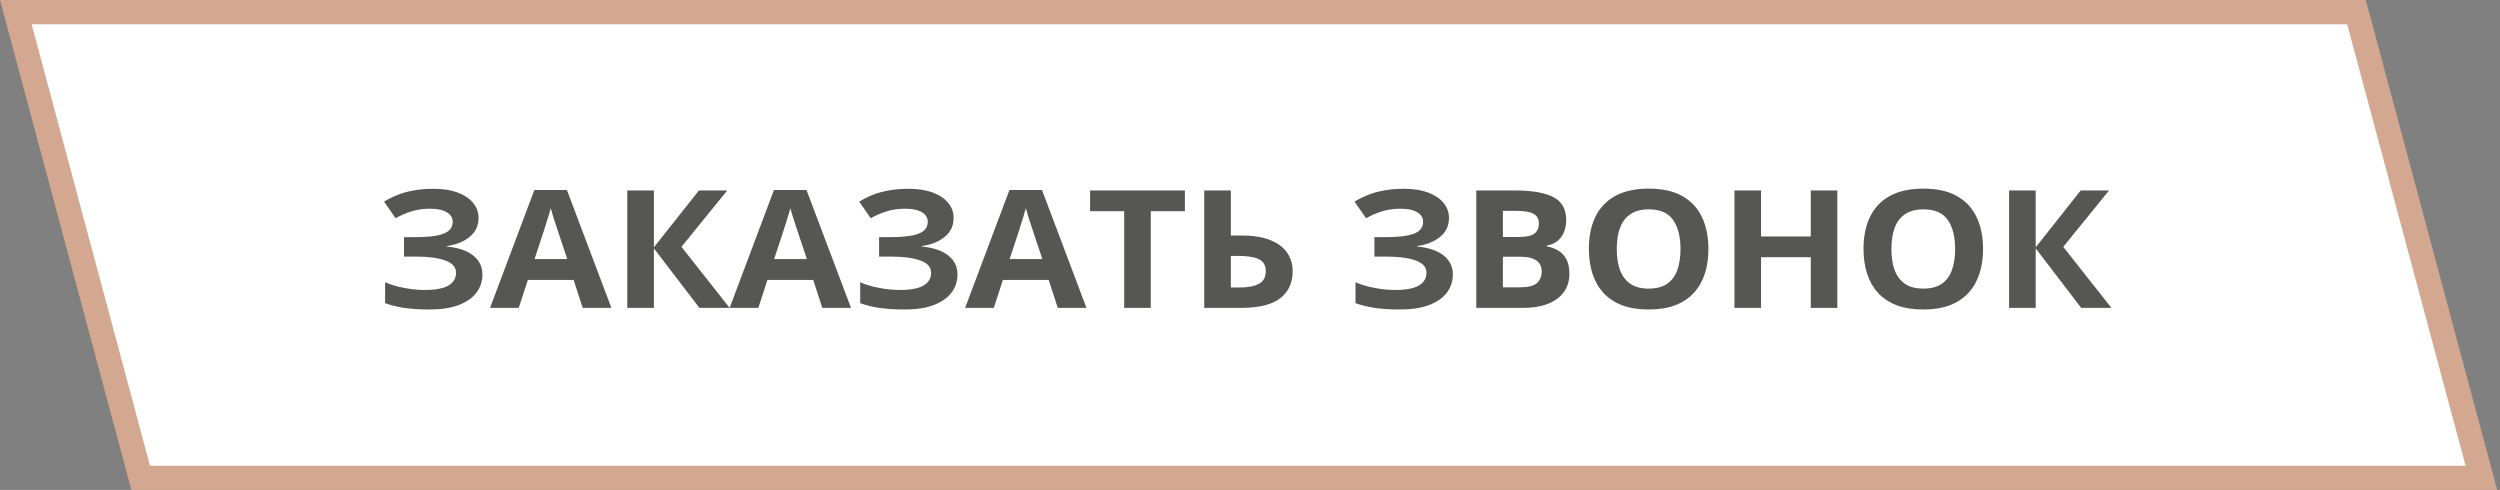
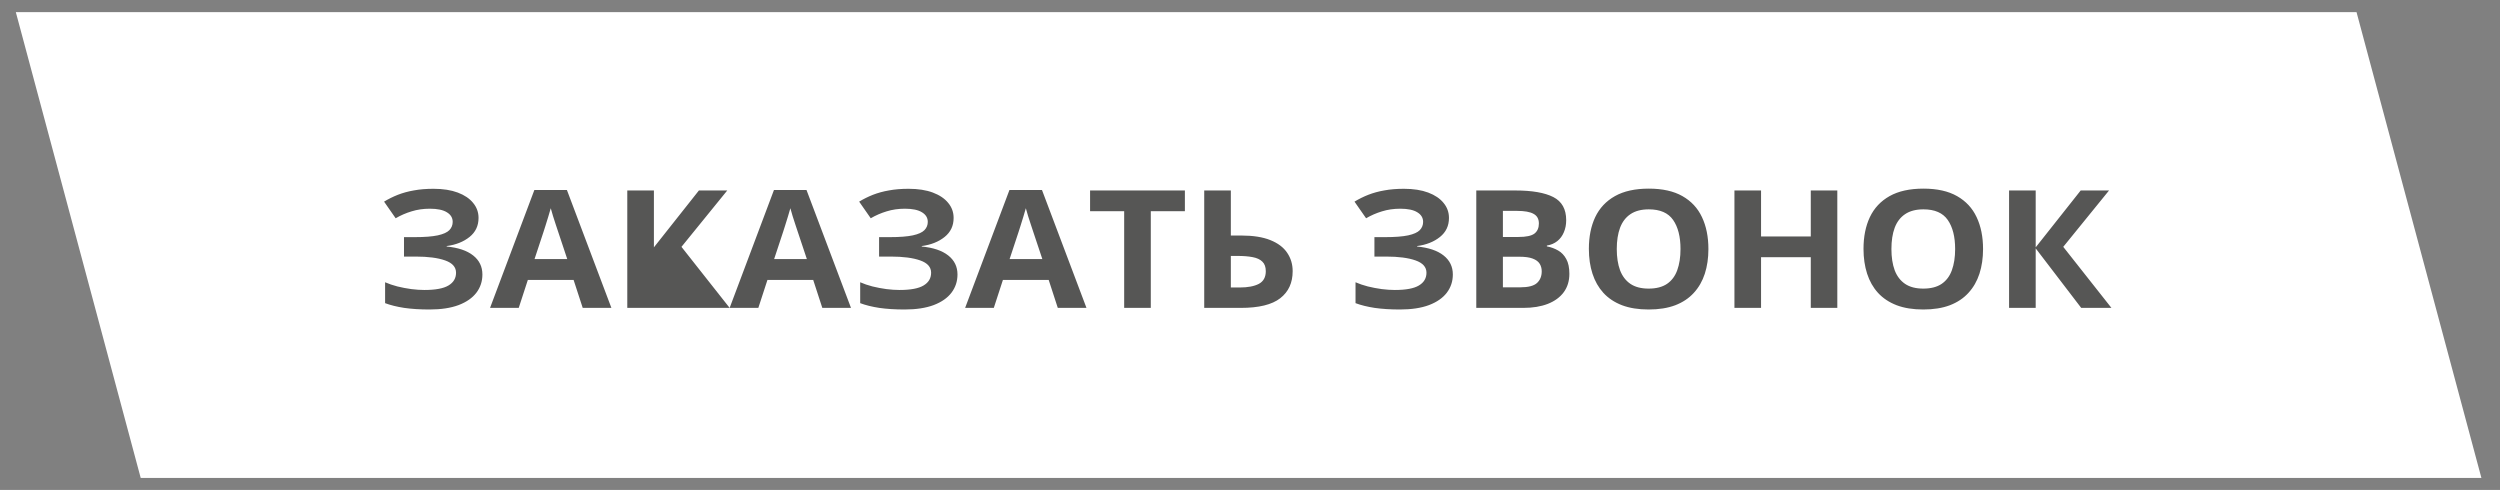
<svg xmlns="http://www.w3.org/2000/svg" width="199" height="39" viewBox="0 0 199 39" fill="none">
  <rect x="0" y="0" width="199" height="39" fill="#808080" stroke="none" />
  <rect x="1.259" y="0.966" width="186.32" height="38.38" transform="matrix(1 0 0.259 0.966 -0.25 0.033)" fill="white" />
-   <rect x="1.259" y="0.966" width="186.32" height="38.38" transform="matrix(1 0 0.259 0.966 -0.25 0.033)" stroke="#D3A790" stroke-width="2" />
-   <path d="M38.092 17.348C38.092 17.975 37.852 18.48 37.374 18.863C36.895 19.247 36.289 19.488 35.556 19.585L35.556 19.624C36.467 19.709 37.169 19.946 37.661 20.333C38.153 20.721 38.399 21.226 38.399 21.848C38.399 22.394 38.24 22.878 37.921 23.299C37.602 23.717 37.13 24.045 36.506 24.284C35.882 24.518 35.109 24.636 34.188 24.636C33.432 24.636 32.76 24.593 32.172 24.508C31.588 24.418 31.083 24.292 30.654 24.131L30.654 22.468C30.946 22.596 31.272 22.707 31.632 22.801C31.996 22.89 32.366 22.961 32.739 23.012C33.113 23.059 33.459 23.082 33.778 23.082C34.662 23.082 35.303 22.963 35.699 22.724C36.1 22.485 36.301 22.147 36.301 21.708C36.301 21.26 36.011 20.934 35.433 20.73C34.854 20.525 34.075 20.423 33.095 20.423H32.158L32.158 18.876H32.999C33.792 18.876 34.407 18.829 34.845 18.735C35.287 18.637 35.594 18.499 35.768 18.32C35.945 18.137 36.034 17.917 36.034 17.661C36.034 17.342 35.882 17.088 35.576 16.901C35.271 16.709 34.817 16.613 34.216 16.613C33.696 16.613 33.211 16.683 32.76 16.824C32.309 16.96 31.887 17.144 31.495 17.374L30.572 16.05C30.914 15.842 31.279 15.661 31.666 15.507C32.058 15.354 32.486 15.236 32.951 15.156C33.416 15.07 33.935 15.028 34.51 15.028C35.262 15.028 35.904 15.128 36.438 15.328C36.971 15.528 37.379 15.803 37.661 16.153C37.948 16.498 38.092 16.896 38.092 17.348ZM46.384 24.508L45.659 22.283H42.016L41.291 24.508H39.008L42.535 15.124H45.126L48.667 24.508H46.384ZM45.153 20.621L44.429 18.448C44.383 18.303 44.322 18.117 44.244 17.892C44.171 17.661 44.096 17.429 44.019 17.195C43.946 16.956 43.886 16.749 43.841 16.575C43.795 16.749 43.731 16.967 43.649 17.227C43.572 17.482 43.497 17.725 43.424 17.955C43.351 18.186 43.298 18.35 43.267 18.448L42.549 20.621H45.153ZM58.08 24.508H55.674L52.051 19.771L52.051 24.508H49.932L49.932 15.162H52.051L52.051 19.688L55.633 15.162H57.889L54.245 19.649L58.08 24.508ZM65.456 24.508L64.731 22.283H61.088L60.363 24.508H58.08L61.607 15.124H64.198L67.739 24.508H65.456ZM64.226 20.621L63.501 18.448C63.455 18.303 63.394 18.117 63.316 17.892C63.243 17.661 63.168 17.429 63.091 17.195C63.018 16.956 62.959 16.749 62.913 16.575C62.867 16.749 62.804 16.967 62.722 17.227C62.644 17.482 62.569 17.725 62.496 17.955C62.423 18.186 62.371 18.35 62.339 18.448L61.621 20.621H64.226ZM75.908 17.348C75.908 17.975 75.669 18.48 75.19 18.863C74.712 19.247 74.106 19.488 73.372 19.585L73.372 19.624C74.284 19.709 74.985 19.946 75.478 20.333C75.97 20.721 76.216 21.226 76.216 21.848C76.216 22.394 76.056 22.878 75.737 23.299C75.418 23.717 74.947 24.045 74.322 24.284C73.698 24.518 72.925 24.636 72.005 24.636C71.248 24.636 70.576 24.593 69.988 24.508C69.405 24.418 68.899 24.292 68.471 24.131L68.471 22.468C68.762 22.596 69.088 22.707 69.448 22.801C69.813 22.89 70.182 22.961 70.556 23.012C70.929 23.059 71.276 23.082 71.595 23.082C72.479 23.082 73.119 22.963 73.516 22.724C73.917 22.485 74.117 22.147 74.117 21.708C74.117 21.26 73.828 20.934 73.249 20.73C72.67 20.525 71.891 20.423 70.911 20.423H69.975L69.975 18.876H70.815C71.608 18.876 72.224 18.829 72.661 18.735C73.103 18.637 73.411 18.499 73.584 18.32C73.762 18.137 73.851 17.917 73.851 17.661C73.851 17.342 73.698 17.088 73.393 16.901C73.087 16.709 72.634 16.613 72.032 16.613C71.513 16.613 71.027 16.683 70.576 16.824C70.125 16.96 69.704 17.144 69.311 17.374L68.389 16.05C68.731 15.842 69.095 15.661 69.482 15.507C69.874 15.354 70.303 15.236 70.768 15.156C71.232 15.07 71.752 15.028 72.326 15.028C73.078 15.028 73.721 15.128 74.254 15.328C74.787 15.528 75.195 15.803 75.478 16.153C75.765 16.498 75.908 16.896 75.908 17.348ZM84.2 24.508L83.476 22.283H79.832L79.107 24.508H76.824L80.352 15.124H82.942L86.483 24.508H84.2ZM82.97 20.621L82.245 18.448C82.2 18.303 82.138 18.117 82.061 17.892C81.988 17.661 81.912 17.429 81.835 17.195C81.762 16.956 81.703 16.749 81.657 16.575C81.612 16.749 81.548 16.967 81.466 17.227C81.388 17.482 81.313 17.725 81.24 17.955C81.167 18.186 81.115 18.35 81.083 18.448L80.365 20.621H82.97ZM91.603 24.508H89.484L89.484 16.811H86.77L86.77 15.162H94.317L94.317 16.811H91.603L91.603 24.508ZM95.856 24.508L95.856 15.162H97.975L97.975 18.748H98.809C99.747 18.748 100.518 18.869 101.119 19.112C101.725 19.355 102.172 19.692 102.459 20.122C102.751 20.549 102.896 21.037 102.896 21.586C102.896 22.511 102.566 23.229 101.905 23.741C101.249 24.252 100.203 24.508 98.768 24.508H95.856ZM97.975 22.884H98.686C99.328 22.884 99.834 22.788 100.203 22.596C100.572 22.4 100.757 22.064 100.757 21.586C100.757 21.254 100.666 21 100.483 20.826C100.306 20.651 100.048 20.532 99.711 20.468C99.378 20.404 98.98 20.372 98.515 20.372H97.975L97.975 22.884ZM115.338 17.348C115.338 17.975 115.099 18.48 114.62 18.863C114.142 19.247 113.535 19.488 112.802 19.585L112.802 19.624C113.713 19.709 114.415 19.946 114.907 20.333C115.399 20.721 115.646 21.226 115.646 21.848C115.646 22.394 115.486 22.878 115.167 23.299C114.848 23.717 114.376 24.045 113.752 24.284C113.128 24.518 112.355 24.636 111.435 24.636C110.678 24.636 110.006 24.593 109.418 24.508C108.835 24.418 108.329 24.292 107.9 24.131L107.9 22.468C108.192 22.596 108.518 22.707 108.878 22.801C109.243 22.89 109.612 22.961 109.985 23.012C110.359 23.059 110.705 23.082 111.024 23.082C111.909 23.082 112.549 22.963 112.945 22.724C113.346 22.485 113.547 22.147 113.547 21.708C113.547 21.26 113.257 20.934 112.679 20.73C112.1 20.525 111.321 20.423 110.341 20.423H109.404L109.404 18.876H110.245C111.038 18.876 111.653 18.829 112.091 18.735C112.533 18.637 112.84 18.499 113.014 18.32C113.191 18.137 113.28 17.917 113.28 17.661C113.28 17.342 113.128 17.088 112.822 16.901C112.517 16.709 112.063 16.613 111.462 16.613C110.942 16.613 110.457 16.683 110.006 16.824C109.555 16.96 109.133 17.144 108.741 17.374L107.818 16.05C108.16 15.842 108.525 15.661 108.912 15.507C109.304 15.354 109.732 15.236 110.197 15.156C110.662 15.07 111.182 15.028 111.756 15.028C112.508 15.028 113.15 15.128 113.684 15.328C114.217 15.528 114.625 15.803 114.907 16.153C115.194 16.498 115.338 16.896 115.338 17.348ZM117.512 15.162H120.622C121.953 15.162 122.96 15.337 123.644 15.686C124.327 16.036 124.669 16.649 124.669 17.527C124.669 17.881 124.607 18.201 124.484 18.486C124.366 18.771 124.193 19.006 123.965 19.189C123.737 19.372 123.459 19.492 123.131 19.547L123.131 19.611C123.464 19.675 123.764 19.786 124.033 19.943C124.302 20.097 124.516 20.323 124.676 20.621C124.84 20.915 124.922 21.307 124.922 21.797C124.922 22.364 124.774 22.85 124.478 23.255C124.181 23.66 123.757 23.971 123.206 24.188C122.659 24.401 122.007 24.508 121.251 24.508H117.512L117.512 15.162ZM119.631 18.863H120.861C121.477 18.863 121.903 18.774 122.14 18.595C122.377 18.411 122.495 18.143 122.495 17.789C122.495 17.431 122.354 17.175 122.071 17.022C121.793 16.864 121.351 16.786 120.745 16.786H119.631L119.631 18.863ZM119.631 20.436L119.631 22.871H121.012C121.65 22.871 122.094 22.756 122.345 22.526C122.595 22.296 122.721 21.987 122.721 21.599C122.721 21.369 122.666 21.166 122.557 20.992C122.447 20.817 122.263 20.681 122.003 20.583C121.748 20.485 121.395 20.436 120.943 20.436H119.631ZM135.989 19.822C135.989 20.542 135.894 21.198 135.702 21.791C135.511 22.379 135.219 22.886 134.827 23.312C134.44 23.738 133.948 24.067 133.351 24.297C132.754 24.523 132.047 24.636 131.231 24.636C130.416 24.636 129.709 24.523 129.112 24.297C128.515 24.067 128.021 23.738 127.629 23.312C127.242 22.886 126.952 22.377 126.761 21.785C126.569 21.192 126.474 20.534 126.474 19.809C126.474 18.842 126.642 18 126.979 17.284C127.321 16.564 127.845 16.006 128.552 15.609C129.258 15.213 130.156 15.015 131.245 15.015C132.33 15.015 133.221 15.213 133.918 15.609C134.62 16.006 135.139 16.564 135.477 17.284C135.818 18.004 135.989 18.85 135.989 19.822ZM128.695 19.822C128.695 20.474 128.782 21.037 128.955 21.51C129.133 21.978 129.409 22.341 129.782 22.596C130.156 22.848 130.639 22.973 131.231 22.973C131.833 22.973 132.321 22.848 132.694 22.596C133.068 22.341 133.339 21.978 133.508 21.51C133.681 21.037 133.768 20.474 133.768 19.822C133.768 18.842 133.572 18.07 133.18 17.508C132.788 16.945 132.143 16.664 131.245 16.664C130.648 16.664 130.16 16.792 129.782 17.048C129.409 17.299 129.133 17.661 128.955 18.134C128.782 18.603 128.695 19.166 128.695 19.822ZM146.25 24.508H144.138L144.138 20.474H140.18L140.18 24.508H138.061L138.061 15.162H140.18L140.18 18.825H144.138L144.138 15.162H146.25L146.25 24.508ZM157.851 19.822C157.851 20.542 157.755 21.198 157.563 21.791C157.372 22.379 157.08 22.886 156.688 23.312C156.301 23.738 155.809 24.067 155.212 24.297C154.615 24.523 153.909 24.636 153.093 24.636C152.277 24.636 151.571 24.523 150.974 24.297C150.377 24.067 149.882 23.738 149.49 23.312C149.103 22.886 148.813 22.377 148.622 21.785C148.431 21.192 148.335 20.534 148.335 19.809C148.335 18.842 148.504 18 148.841 17.284C149.183 16.564 149.707 16.006 150.413 15.609C151.119 15.213 152.017 15.015 153.106 15.015C154.191 15.015 155.082 15.213 155.779 15.609C156.481 16.006 157.001 16.564 157.338 17.284C157.68 18.004 157.851 18.85 157.851 19.822ZM150.557 19.822C150.557 20.474 150.643 21.037 150.816 21.51C150.994 21.978 151.27 22.341 151.644 22.596C152.017 22.848 152.5 22.973 153.093 22.973C153.694 22.973 154.182 22.848 154.556 22.596C154.929 22.341 155.201 21.978 155.369 21.51C155.542 21.037 155.629 20.474 155.629 19.822C155.629 18.842 155.433 18.07 155.041 17.508C154.649 16.945 154.004 16.664 153.106 16.664C152.509 16.664 152.022 16.792 151.644 17.048C151.27 17.299 150.994 17.661 150.816 18.134C150.643 18.603 150.557 19.166 150.557 19.822ZM168.07 24.508H165.664L162.041 19.771L162.041 24.508H159.922L159.922 15.162H162.041L162.041 19.688L165.623 15.162H167.879L164.235 19.649L168.07 24.508Z" fill="#565655" />
+   <path d="M38.092 17.348C38.092 17.975 37.852 18.48 37.374 18.863C36.895 19.247 36.289 19.488 35.556 19.585L35.556 19.624C36.467 19.709 37.169 19.946 37.661 20.333C38.153 20.721 38.399 21.226 38.399 21.848C38.399 22.394 38.24 22.878 37.921 23.299C37.602 23.717 37.13 24.045 36.506 24.284C35.882 24.518 35.109 24.636 34.188 24.636C33.432 24.636 32.76 24.593 32.172 24.508C31.588 24.418 31.083 24.292 30.654 24.131L30.654 22.468C30.946 22.596 31.272 22.707 31.632 22.801C31.996 22.89 32.366 22.961 32.739 23.012C33.113 23.059 33.459 23.082 33.778 23.082C34.662 23.082 35.303 22.963 35.699 22.724C36.1 22.485 36.301 22.147 36.301 21.708C36.301 21.26 36.011 20.934 35.433 20.73C34.854 20.525 34.075 20.423 33.095 20.423H32.158L32.158 18.876H32.999C33.792 18.876 34.407 18.829 34.845 18.735C35.287 18.637 35.594 18.499 35.768 18.32C35.945 18.137 36.034 17.917 36.034 17.661C36.034 17.342 35.882 17.088 35.576 16.901C35.271 16.709 34.817 16.613 34.216 16.613C33.696 16.613 33.211 16.683 32.76 16.824C32.309 16.96 31.887 17.144 31.495 17.374L30.572 16.05C30.914 15.842 31.279 15.661 31.666 15.507C32.058 15.354 32.486 15.236 32.951 15.156C33.416 15.07 33.935 15.028 34.51 15.028C35.262 15.028 35.904 15.128 36.438 15.328C36.971 15.528 37.379 15.803 37.661 16.153C37.948 16.498 38.092 16.896 38.092 17.348ZM46.384 24.508L45.659 22.283H42.016L41.291 24.508H39.008L42.535 15.124H45.126L48.667 24.508H46.384ZM45.153 20.621L44.429 18.448C44.383 18.303 44.322 18.117 44.244 17.892C44.171 17.661 44.096 17.429 44.019 17.195C43.946 16.956 43.886 16.749 43.841 16.575C43.795 16.749 43.731 16.967 43.649 17.227C43.572 17.482 43.497 17.725 43.424 17.955C43.351 18.186 43.298 18.35 43.267 18.448L42.549 20.621H45.153ZM58.08 24.508H55.674L52.051 24.508H49.932L49.932 15.162H52.051L52.051 19.688L55.633 15.162H57.889L54.245 19.649L58.08 24.508ZM65.456 24.508L64.731 22.283H61.088L60.363 24.508H58.08L61.607 15.124H64.198L67.739 24.508H65.456ZM64.226 20.621L63.501 18.448C63.455 18.303 63.394 18.117 63.316 17.892C63.243 17.661 63.168 17.429 63.091 17.195C63.018 16.956 62.959 16.749 62.913 16.575C62.867 16.749 62.804 16.967 62.722 17.227C62.644 17.482 62.569 17.725 62.496 17.955C62.423 18.186 62.371 18.35 62.339 18.448L61.621 20.621H64.226ZM75.908 17.348C75.908 17.975 75.669 18.48 75.19 18.863C74.712 19.247 74.106 19.488 73.372 19.585L73.372 19.624C74.284 19.709 74.985 19.946 75.478 20.333C75.97 20.721 76.216 21.226 76.216 21.848C76.216 22.394 76.056 22.878 75.737 23.299C75.418 23.717 74.947 24.045 74.322 24.284C73.698 24.518 72.925 24.636 72.005 24.636C71.248 24.636 70.576 24.593 69.988 24.508C69.405 24.418 68.899 24.292 68.471 24.131L68.471 22.468C68.762 22.596 69.088 22.707 69.448 22.801C69.813 22.89 70.182 22.961 70.556 23.012C70.929 23.059 71.276 23.082 71.595 23.082C72.479 23.082 73.119 22.963 73.516 22.724C73.917 22.485 74.117 22.147 74.117 21.708C74.117 21.26 73.828 20.934 73.249 20.73C72.67 20.525 71.891 20.423 70.911 20.423H69.975L69.975 18.876H70.815C71.608 18.876 72.224 18.829 72.661 18.735C73.103 18.637 73.411 18.499 73.584 18.32C73.762 18.137 73.851 17.917 73.851 17.661C73.851 17.342 73.698 17.088 73.393 16.901C73.087 16.709 72.634 16.613 72.032 16.613C71.513 16.613 71.027 16.683 70.576 16.824C70.125 16.96 69.704 17.144 69.311 17.374L68.389 16.05C68.731 15.842 69.095 15.661 69.482 15.507C69.874 15.354 70.303 15.236 70.768 15.156C71.232 15.07 71.752 15.028 72.326 15.028C73.078 15.028 73.721 15.128 74.254 15.328C74.787 15.528 75.195 15.803 75.478 16.153C75.765 16.498 75.908 16.896 75.908 17.348ZM84.2 24.508L83.476 22.283H79.832L79.107 24.508H76.824L80.352 15.124H82.942L86.483 24.508H84.2ZM82.97 20.621L82.245 18.448C82.2 18.303 82.138 18.117 82.061 17.892C81.988 17.661 81.912 17.429 81.835 17.195C81.762 16.956 81.703 16.749 81.657 16.575C81.612 16.749 81.548 16.967 81.466 17.227C81.388 17.482 81.313 17.725 81.24 17.955C81.167 18.186 81.115 18.35 81.083 18.448L80.365 20.621H82.97ZM91.603 24.508H89.484L89.484 16.811H86.77L86.77 15.162H94.317L94.317 16.811H91.603L91.603 24.508ZM95.856 24.508L95.856 15.162H97.975L97.975 18.748H98.809C99.747 18.748 100.518 18.869 101.119 19.112C101.725 19.355 102.172 19.692 102.459 20.122C102.751 20.549 102.896 21.037 102.896 21.586C102.896 22.511 102.566 23.229 101.905 23.741C101.249 24.252 100.203 24.508 98.768 24.508H95.856ZM97.975 22.884H98.686C99.328 22.884 99.834 22.788 100.203 22.596C100.572 22.4 100.757 22.064 100.757 21.586C100.757 21.254 100.666 21 100.483 20.826C100.306 20.651 100.048 20.532 99.711 20.468C99.378 20.404 98.98 20.372 98.515 20.372H97.975L97.975 22.884ZM115.338 17.348C115.338 17.975 115.099 18.48 114.62 18.863C114.142 19.247 113.535 19.488 112.802 19.585L112.802 19.624C113.713 19.709 114.415 19.946 114.907 20.333C115.399 20.721 115.646 21.226 115.646 21.848C115.646 22.394 115.486 22.878 115.167 23.299C114.848 23.717 114.376 24.045 113.752 24.284C113.128 24.518 112.355 24.636 111.435 24.636C110.678 24.636 110.006 24.593 109.418 24.508C108.835 24.418 108.329 24.292 107.9 24.131L107.9 22.468C108.192 22.596 108.518 22.707 108.878 22.801C109.243 22.89 109.612 22.961 109.985 23.012C110.359 23.059 110.705 23.082 111.024 23.082C111.909 23.082 112.549 22.963 112.945 22.724C113.346 22.485 113.547 22.147 113.547 21.708C113.547 21.26 113.257 20.934 112.679 20.73C112.1 20.525 111.321 20.423 110.341 20.423H109.404L109.404 18.876H110.245C111.038 18.876 111.653 18.829 112.091 18.735C112.533 18.637 112.84 18.499 113.014 18.32C113.191 18.137 113.28 17.917 113.28 17.661C113.28 17.342 113.128 17.088 112.822 16.901C112.517 16.709 112.063 16.613 111.462 16.613C110.942 16.613 110.457 16.683 110.006 16.824C109.555 16.96 109.133 17.144 108.741 17.374L107.818 16.05C108.16 15.842 108.525 15.661 108.912 15.507C109.304 15.354 109.732 15.236 110.197 15.156C110.662 15.07 111.182 15.028 111.756 15.028C112.508 15.028 113.15 15.128 113.684 15.328C114.217 15.528 114.625 15.803 114.907 16.153C115.194 16.498 115.338 16.896 115.338 17.348ZM117.512 15.162H120.622C121.953 15.162 122.96 15.337 123.644 15.686C124.327 16.036 124.669 16.649 124.669 17.527C124.669 17.881 124.607 18.201 124.484 18.486C124.366 18.771 124.193 19.006 123.965 19.189C123.737 19.372 123.459 19.492 123.131 19.547L123.131 19.611C123.464 19.675 123.764 19.786 124.033 19.943C124.302 20.097 124.516 20.323 124.676 20.621C124.84 20.915 124.922 21.307 124.922 21.797C124.922 22.364 124.774 22.85 124.478 23.255C124.181 23.66 123.757 23.971 123.206 24.188C122.659 24.401 122.007 24.508 121.251 24.508H117.512L117.512 15.162ZM119.631 18.863H120.861C121.477 18.863 121.903 18.774 122.14 18.595C122.377 18.411 122.495 18.143 122.495 17.789C122.495 17.431 122.354 17.175 122.071 17.022C121.793 16.864 121.351 16.786 120.745 16.786H119.631L119.631 18.863ZM119.631 20.436L119.631 22.871H121.012C121.65 22.871 122.094 22.756 122.345 22.526C122.595 22.296 122.721 21.987 122.721 21.599C122.721 21.369 122.666 21.166 122.557 20.992C122.447 20.817 122.263 20.681 122.003 20.583C121.748 20.485 121.395 20.436 120.943 20.436H119.631ZM135.989 19.822C135.989 20.542 135.894 21.198 135.702 21.791C135.511 22.379 135.219 22.886 134.827 23.312C134.44 23.738 133.948 24.067 133.351 24.297C132.754 24.523 132.047 24.636 131.231 24.636C130.416 24.636 129.709 24.523 129.112 24.297C128.515 24.067 128.021 23.738 127.629 23.312C127.242 22.886 126.952 22.377 126.761 21.785C126.569 21.192 126.474 20.534 126.474 19.809C126.474 18.842 126.642 18 126.979 17.284C127.321 16.564 127.845 16.006 128.552 15.609C129.258 15.213 130.156 15.015 131.245 15.015C132.33 15.015 133.221 15.213 133.918 15.609C134.62 16.006 135.139 16.564 135.477 17.284C135.818 18.004 135.989 18.85 135.989 19.822ZM128.695 19.822C128.695 20.474 128.782 21.037 128.955 21.51C129.133 21.978 129.409 22.341 129.782 22.596C130.156 22.848 130.639 22.973 131.231 22.973C131.833 22.973 132.321 22.848 132.694 22.596C133.068 22.341 133.339 21.978 133.508 21.51C133.681 21.037 133.768 20.474 133.768 19.822C133.768 18.842 133.572 18.07 133.18 17.508C132.788 16.945 132.143 16.664 131.245 16.664C130.648 16.664 130.16 16.792 129.782 17.048C129.409 17.299 129.133 17.661 128.955 18.134C128.782 18.603 128.695 19.166 128.695 19.822ZM146.25 24.508H144.138L144.138 20.474H140.18L140.18 24.508H138.061L138.061 15.162H140.18L140.18 18.825H144.138L144.138 15.162H146.25L146.25 24.508ZM157.851 19.822C157.851 20.542 157.755 21.198 157.563 21.791C157.372 22.379 157.08 22.886 156.688 23.312C156.301 23.738 155.809 24.067 155.212 24.297C154.615 24.523 153.909 24.636 153.093 24.636C152.277 24.636 151.571 24.523 150.974 24.297C150.377 24.067 149.882 23.738 149.49 23.312C149.103 22.886 148.813 22.377 148.622 21.785C148.431 21.192 148.335 20.534 148.335 19.809C148.335 18.842 148.504 18 148.841 17.284C149.183 16.564 149.707 16.006 150.413 15.609C151.119 15.213 152.017 15.015 153.106 15.015C154.191 15.015 155.082 15.213 155.779 15.609C156.481 16.006 157.001 16.564 157.338 17.284C157.68 18.004 157.851 18.85 157.851 19.822ZM150.557 19.822C150.557 20.474 150.643 21.037 150.816 21.51C150.994 21.978 151.27 22.341 151.644 22.596C152.017 22.848 152.5 22.973 153.093 22.973C153.694 22.973 154.182 22.848 154.556 22.596C154.929 22.341 155.201 21.978 155.369 21.51C155.542 21.037 155.629 20.474 155.629 19.822C155.629 18.842 155.433 18.07 155.041 17.508C154.649 16.945 154.004 16.664 153.106 16.664C152.509 16.664 152.022 16.792 151.644 17.048C151.27 17.299 150.994 17.661 150.816 18.134C150.643 18.603 150.557 19.166 150.557 19.822ZM168.07 24.508H165.664L162.041 19.771L162.041 24.508H159.922L159.922 15.162H162.041L162.041 19.688L165.623 15.162H167.879L164.235 19.649L168.07 24.508Z" fill="#565655" />
</svg>